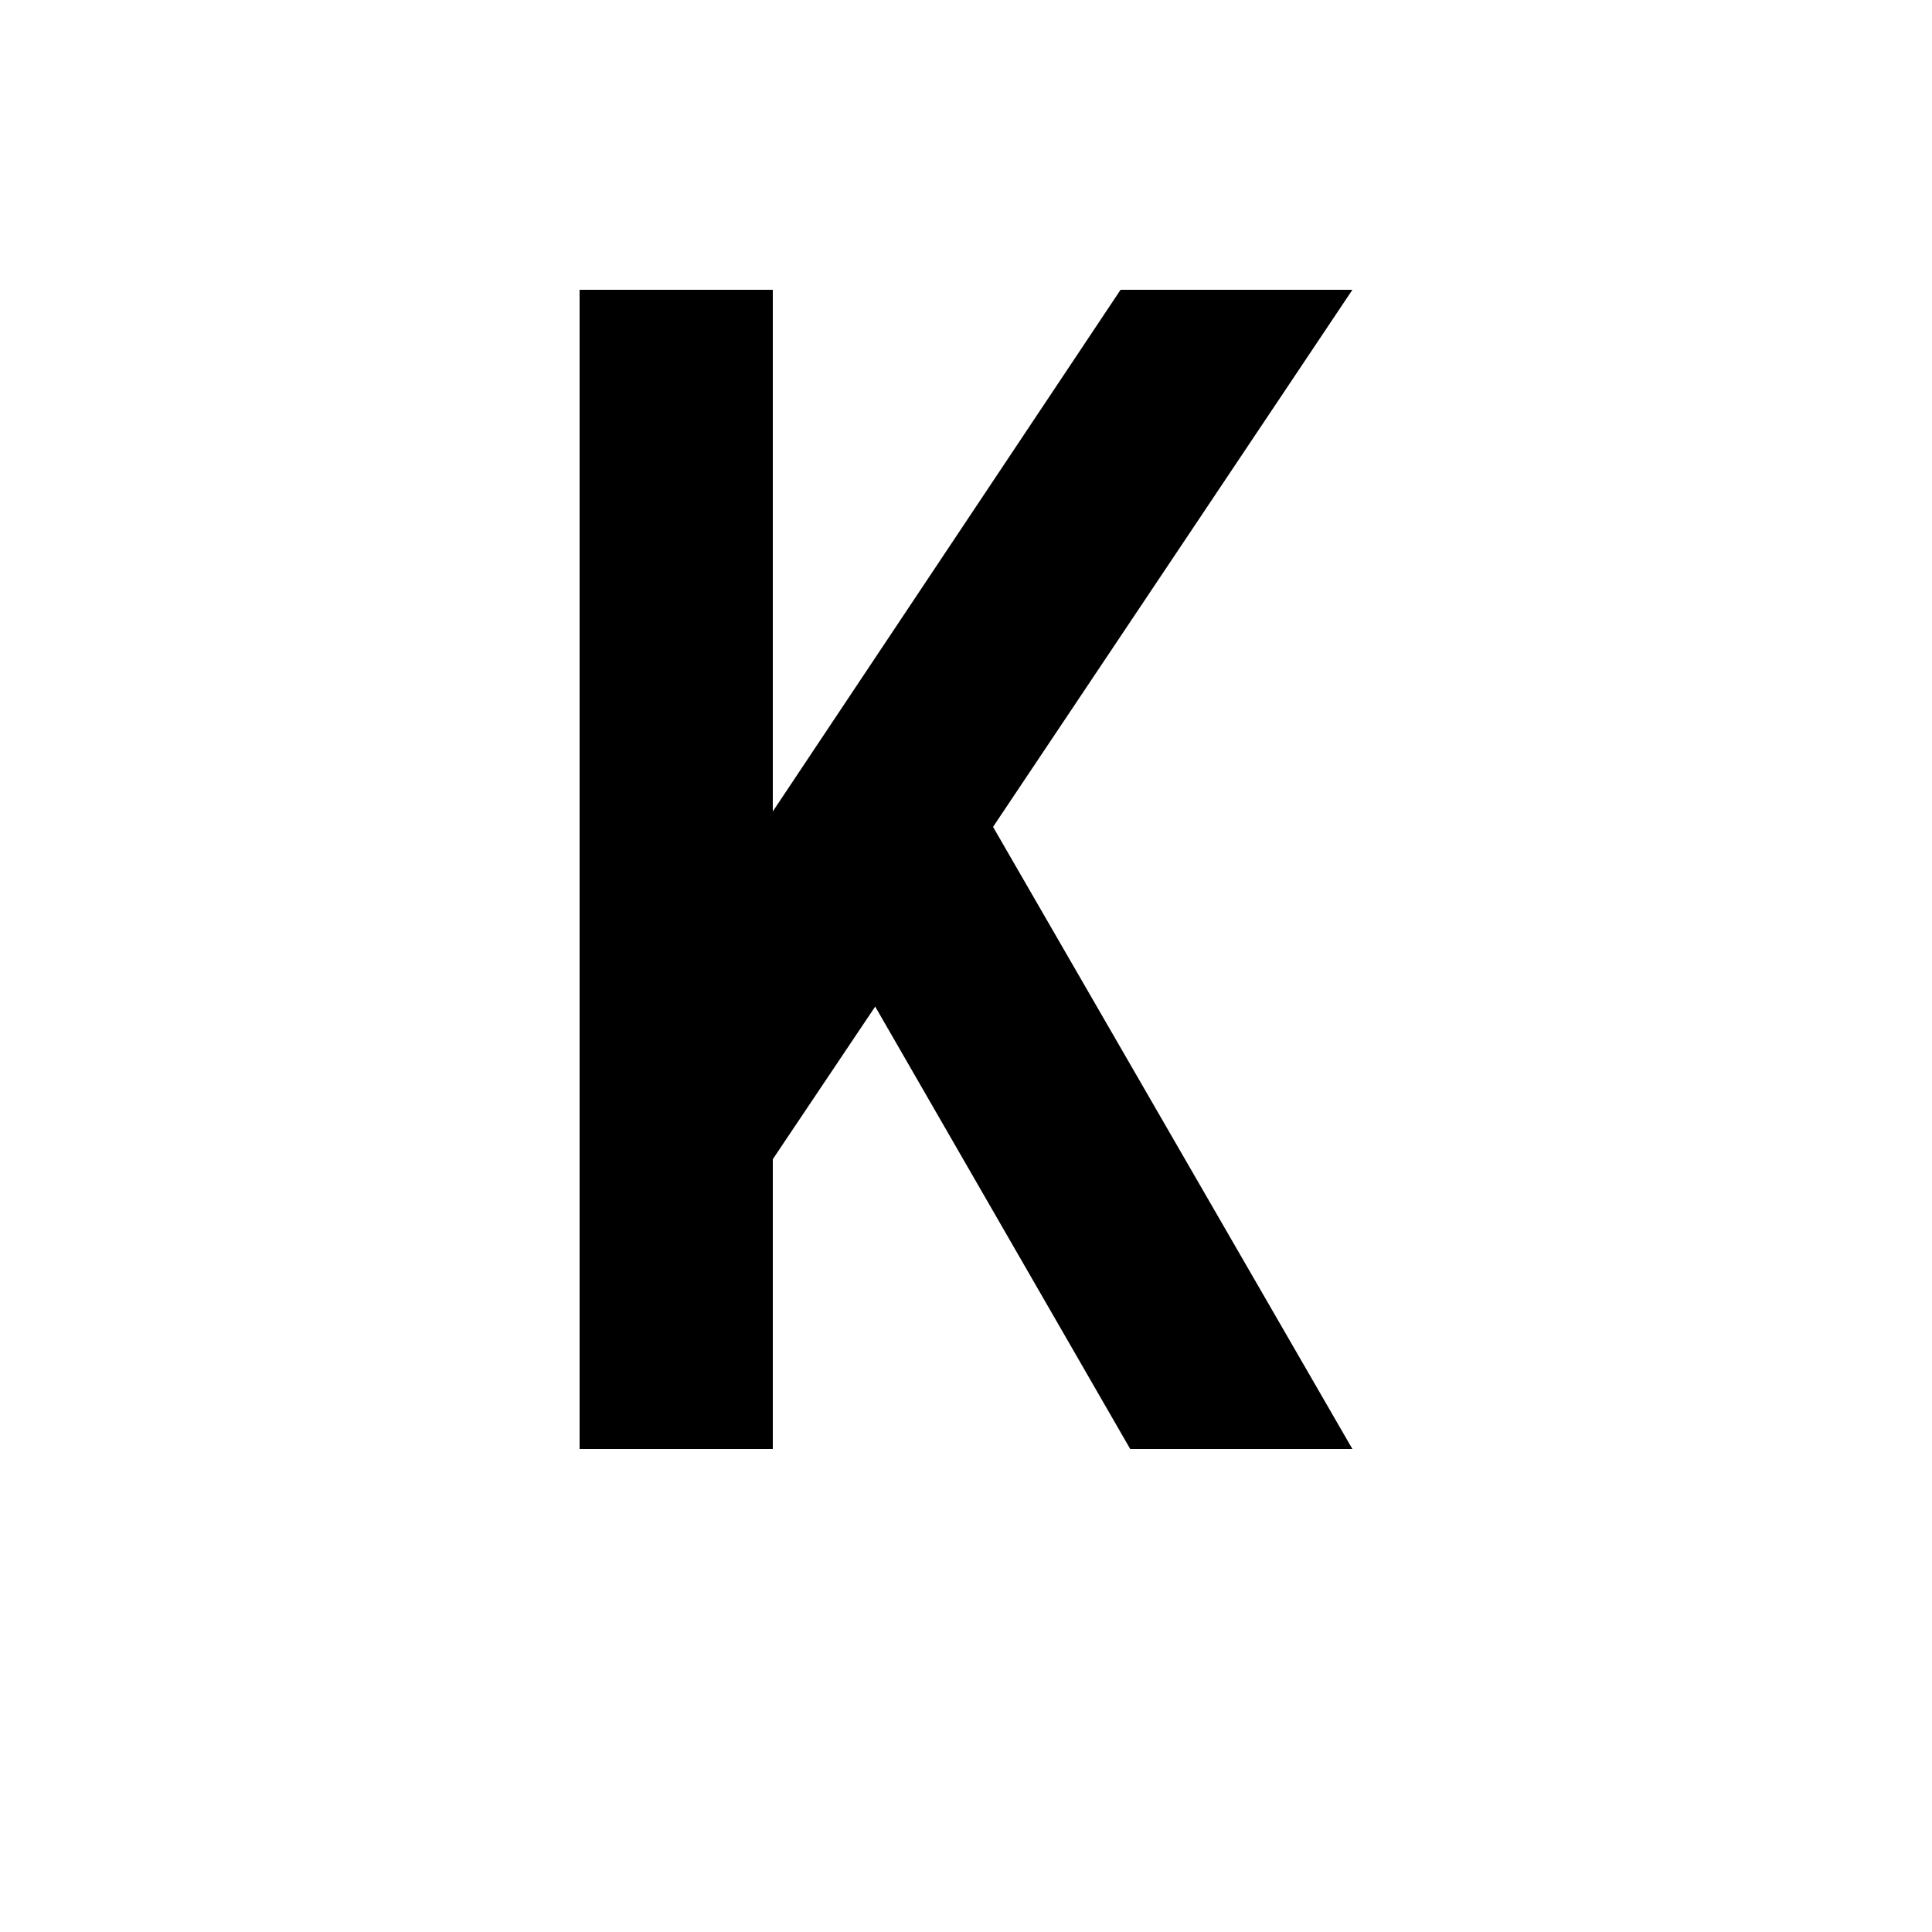
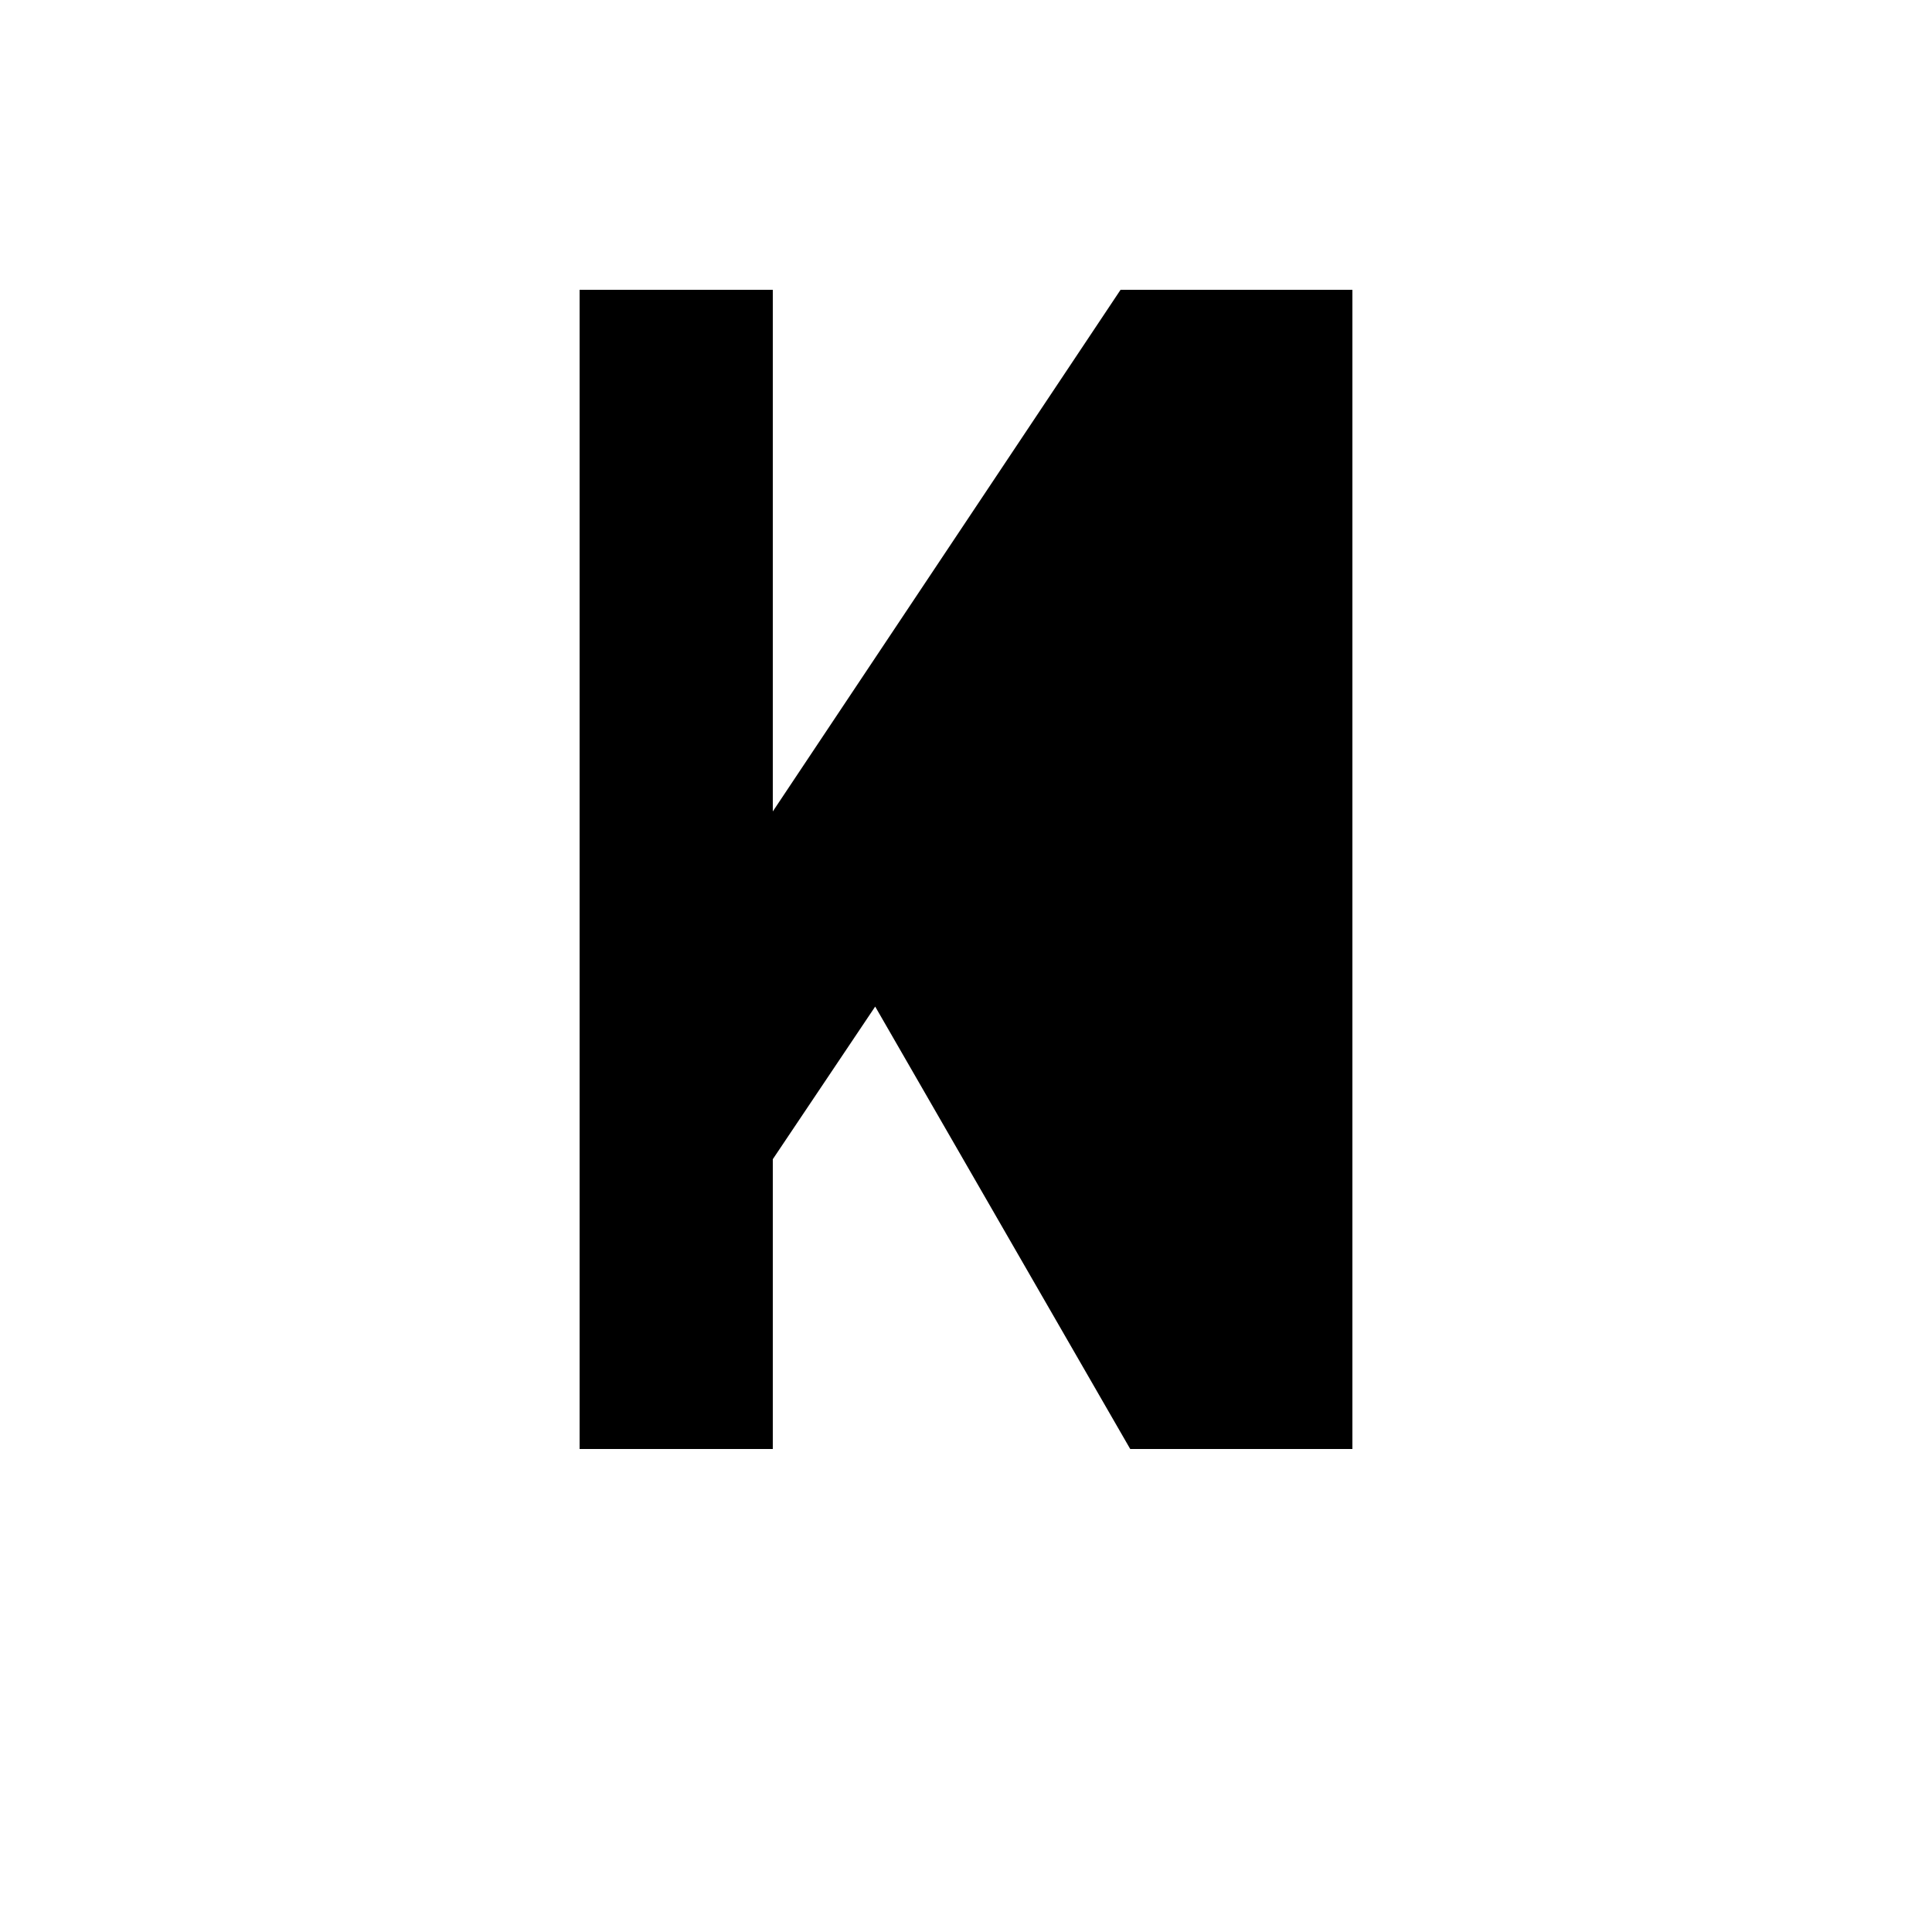
<svg xmlns="http://www.w3.org/2000/svg" width="1024" height="1024" viewBox="0 0 1 1.0">
  <title>upper-k</title>
-   <path id="character-upper-k" fill-rule="evenodd" d="M .4,.6 L .4,.75 L .3,.75 L .3,.15 L .4,.15 L .4,.42 L .58,.15 L .7,.15 L .514,.428 L .7,.75 L .585,.75 L .453,.521 L .4,.6 z" />
+   <path id="character-upper-k" fill-rule="evenodd" d="M .4,.6 L .4,.75 L .3,.75 L .3,.15 L .4,.15 L .4,.42 L .58,.15 L .7,.15 L .7,.75 L .585,.75 L .453,.521 L .4,.6 z" />
</svg>